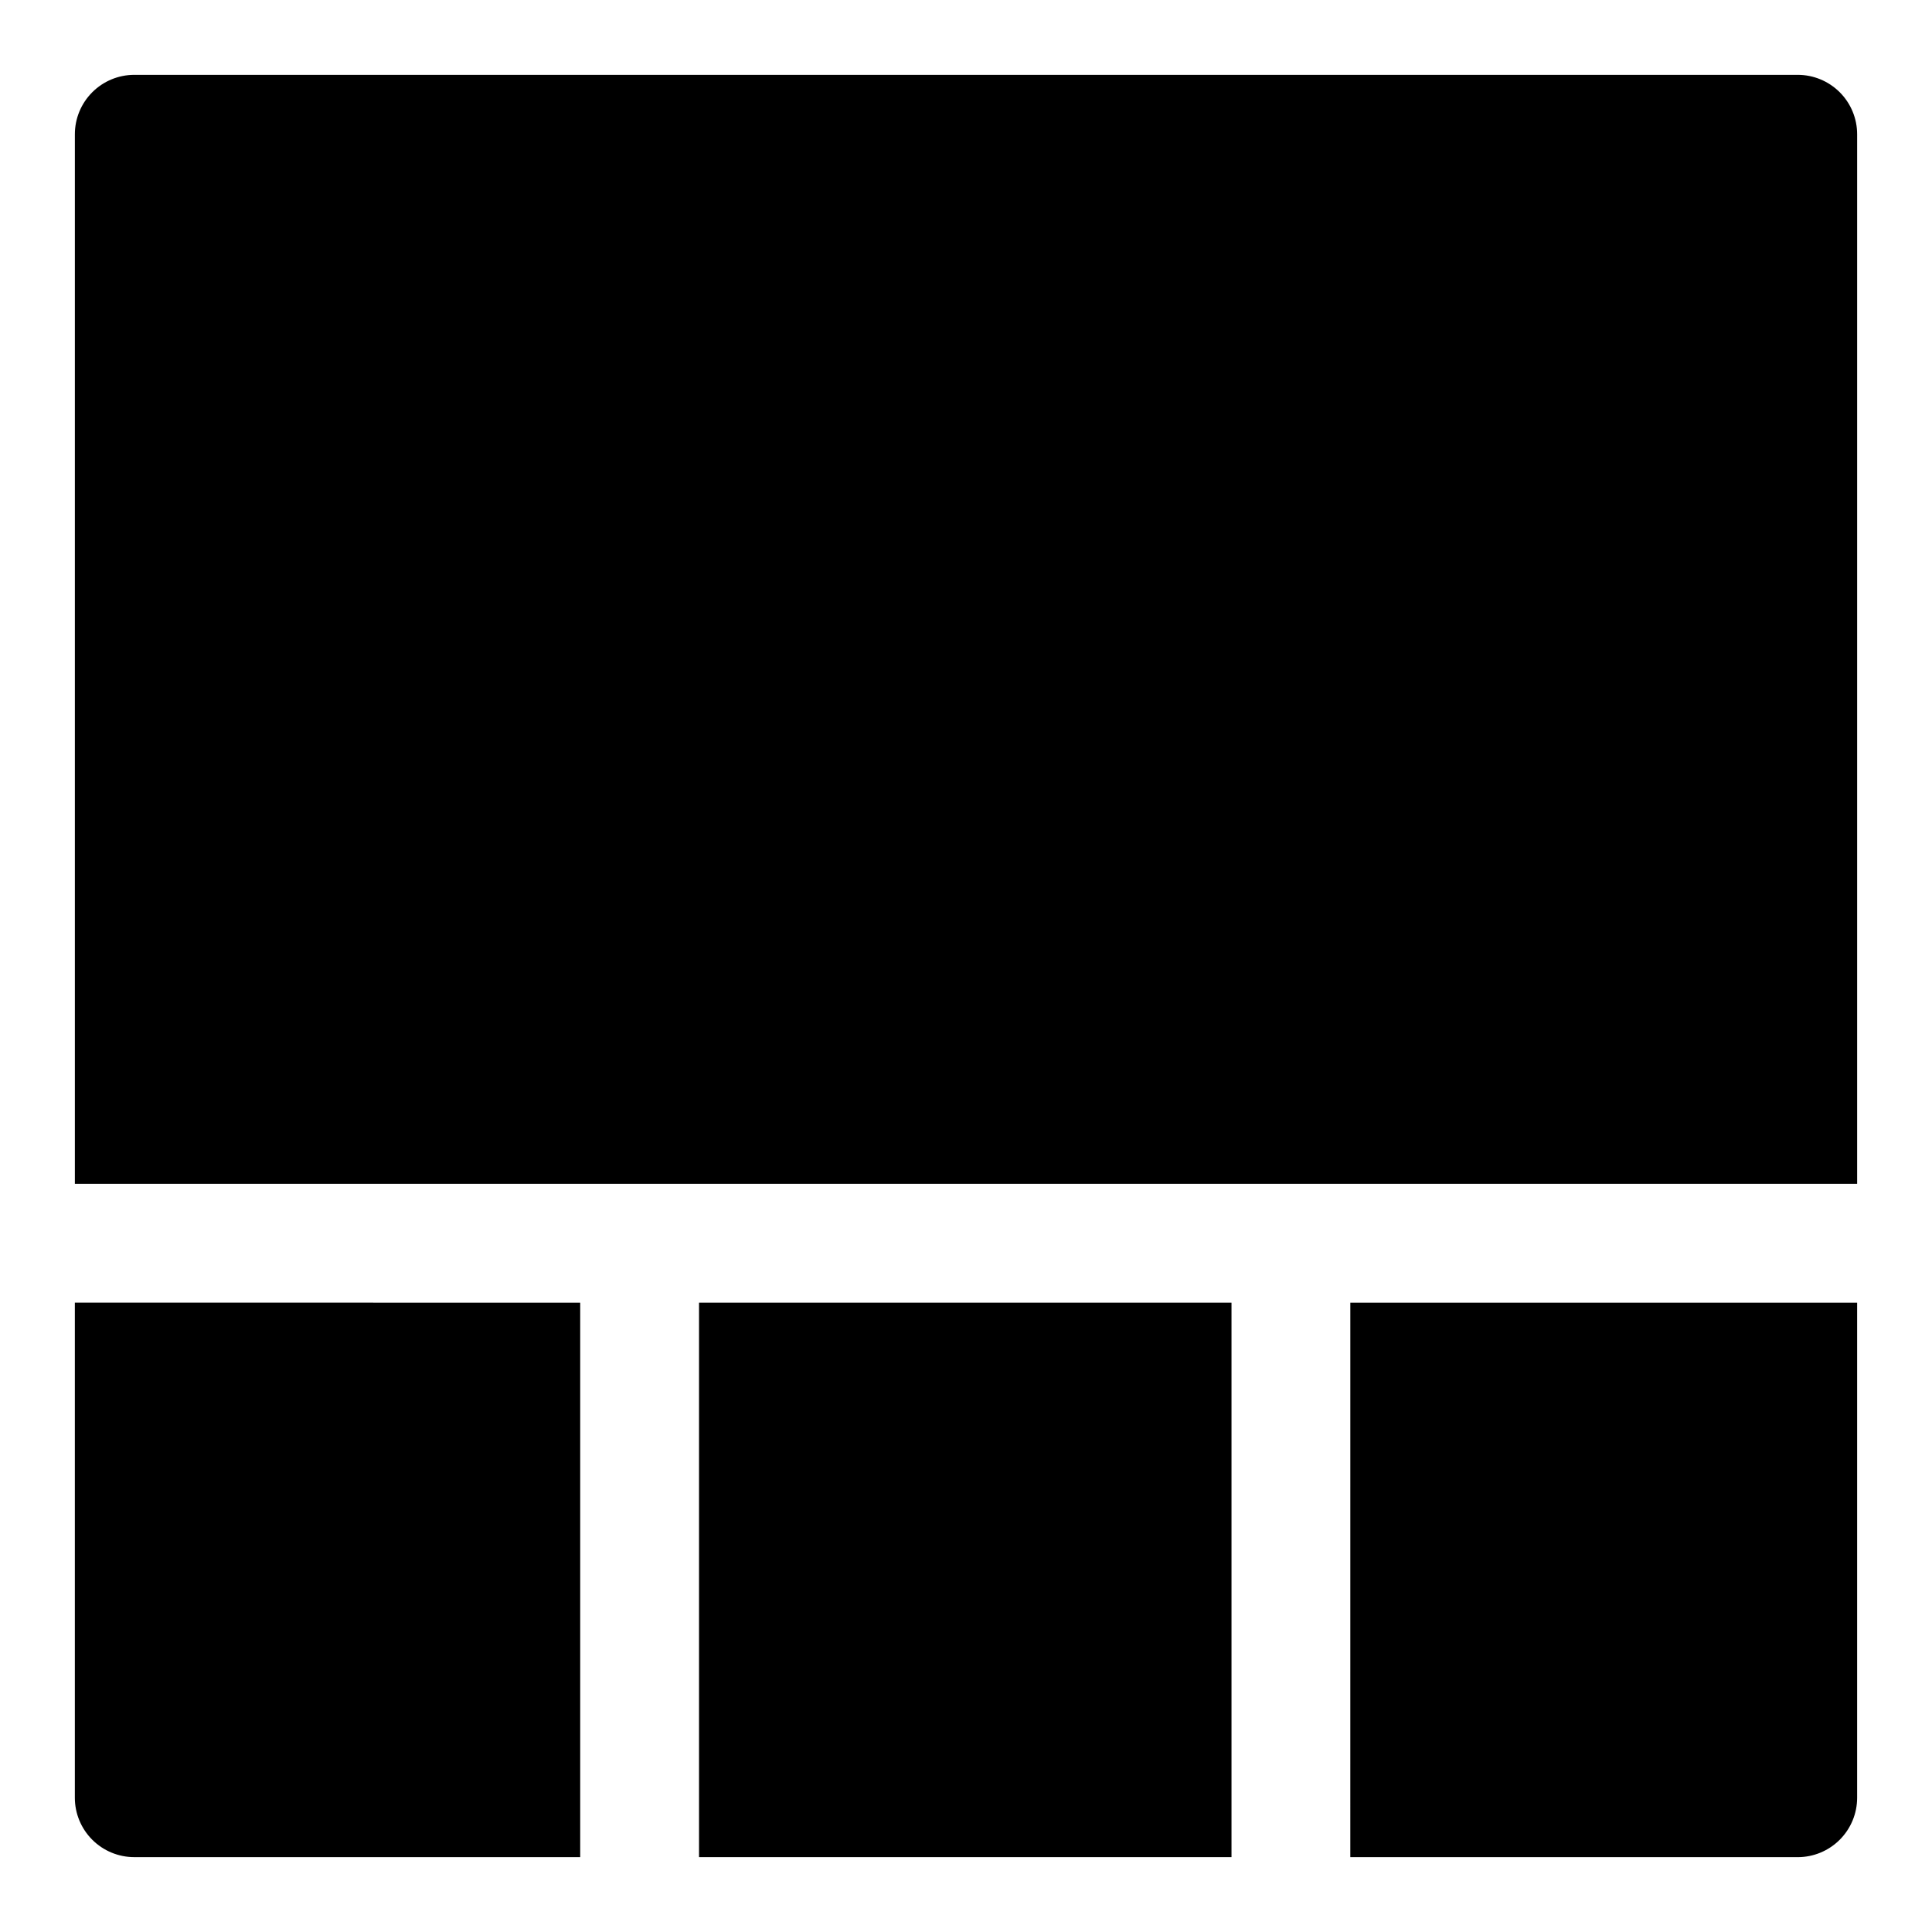
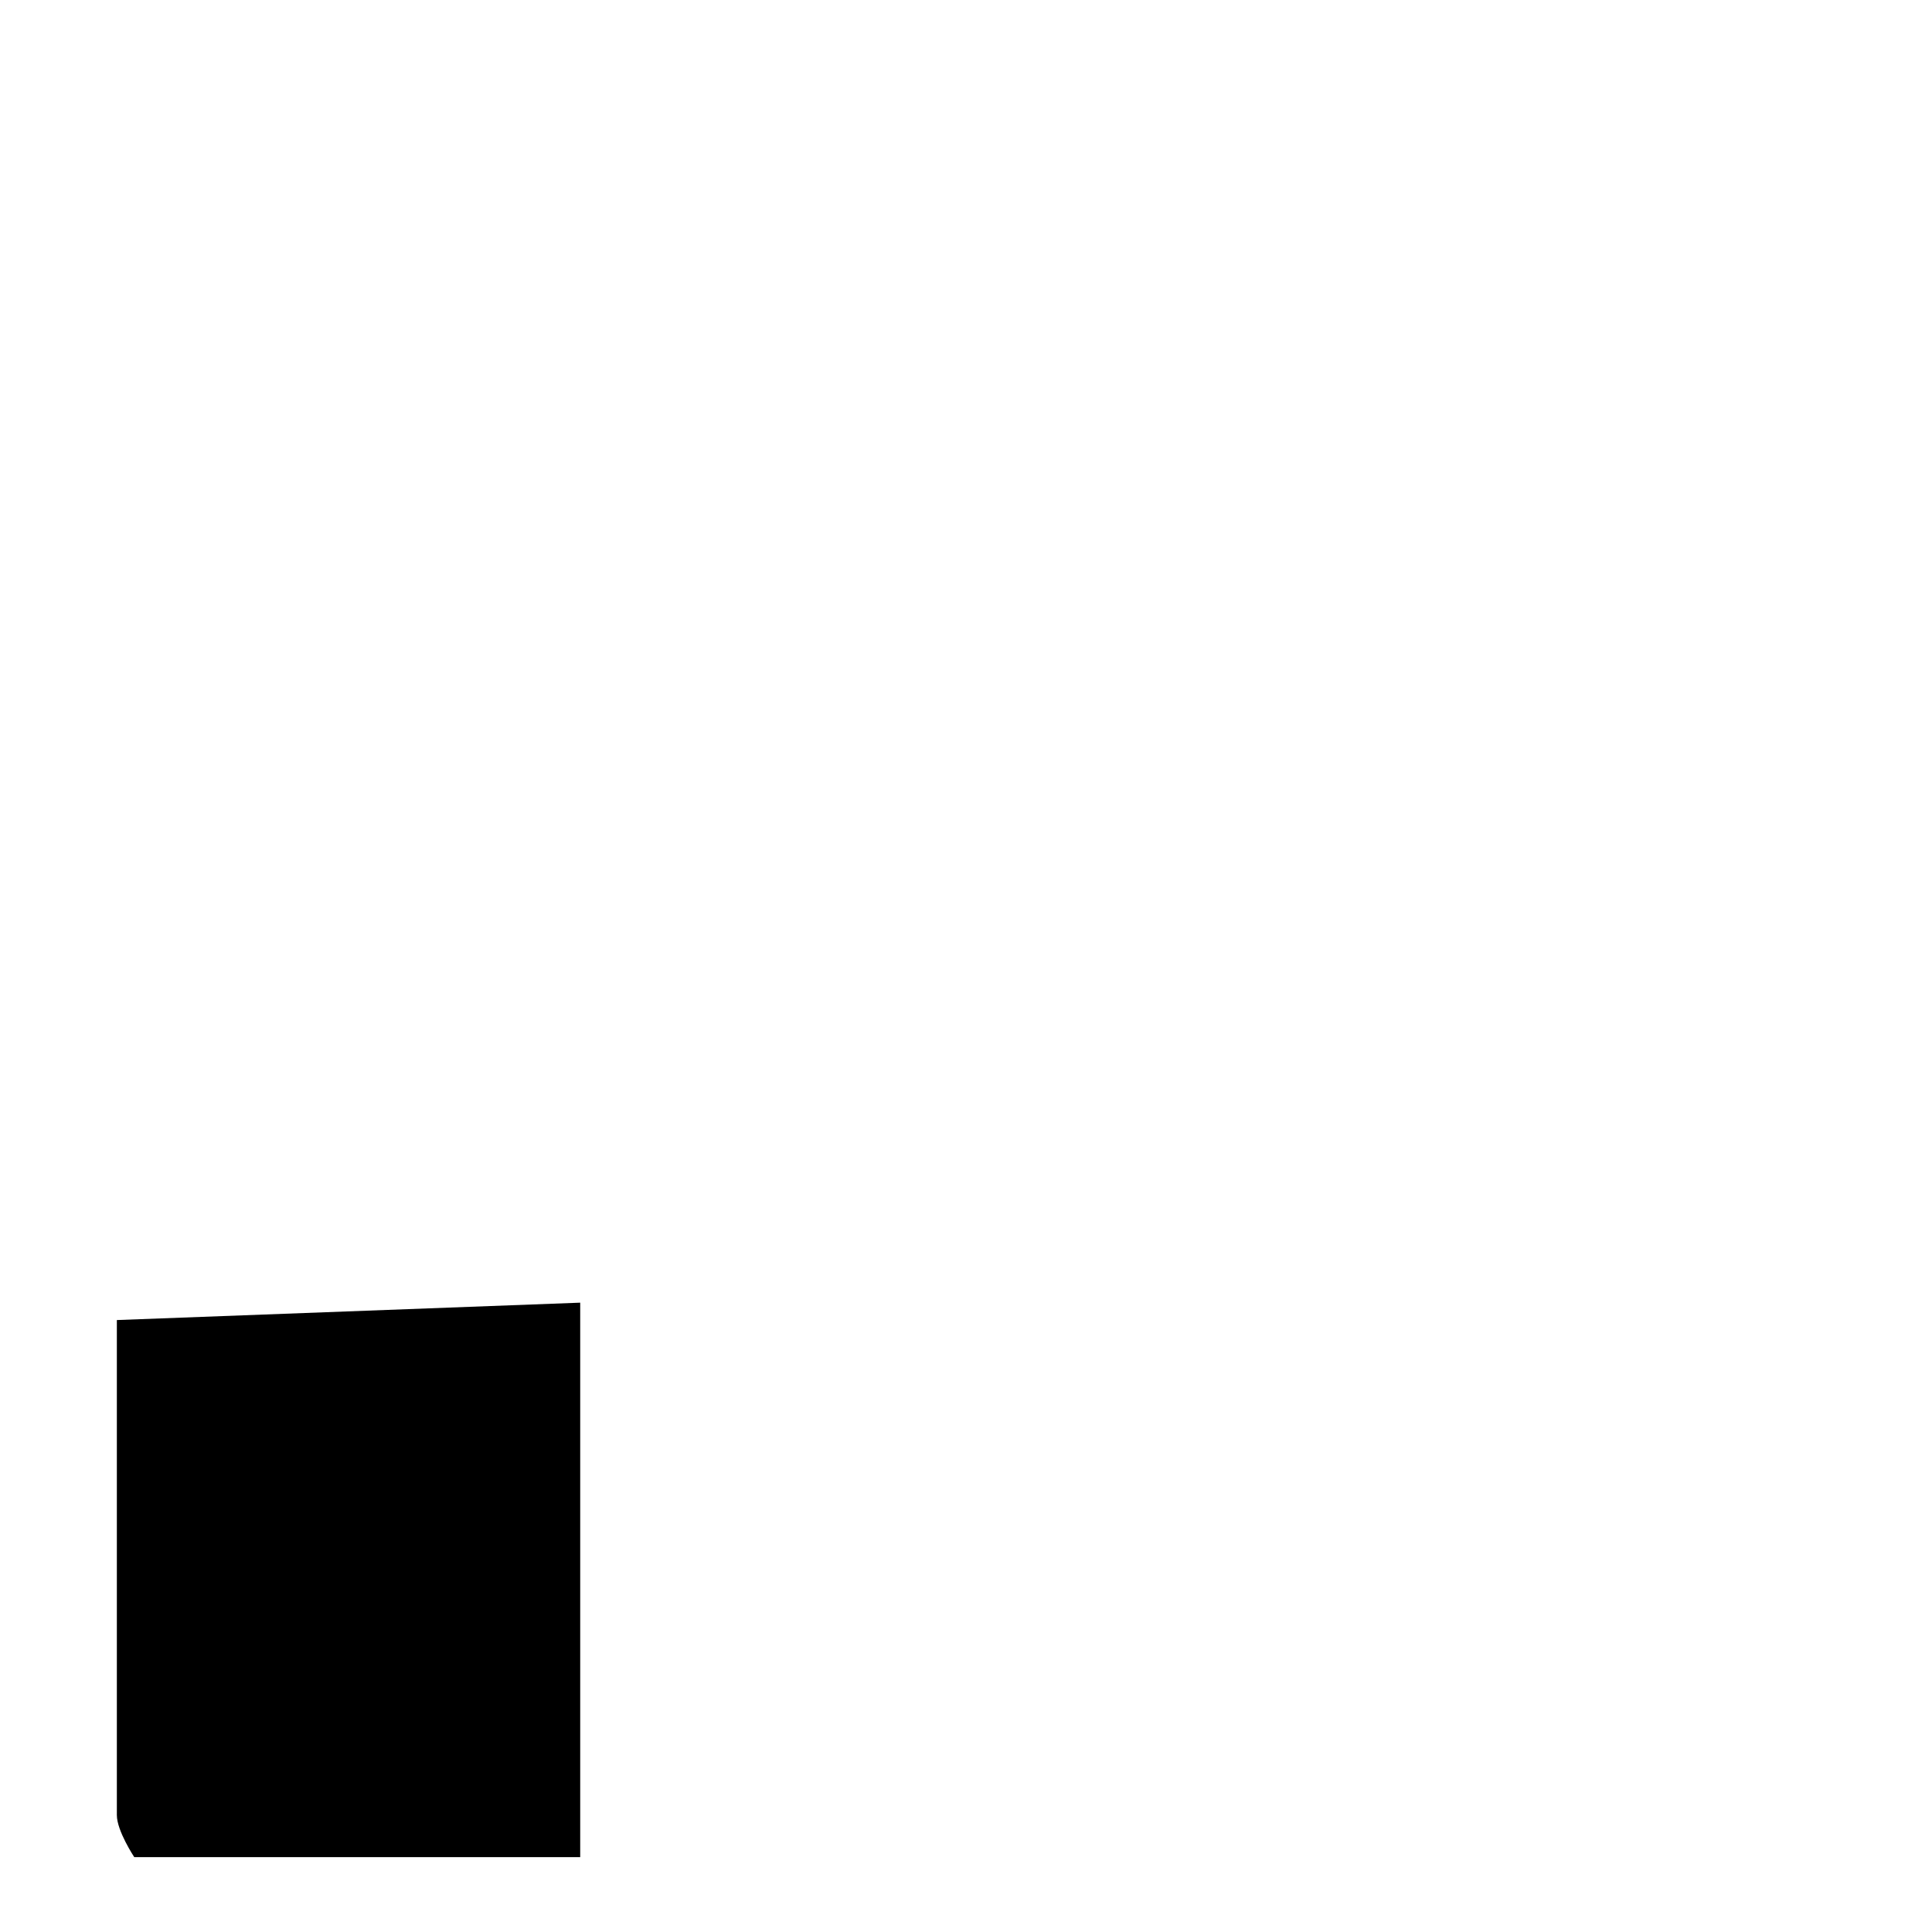
<svg xmlns="http://www.w3.org/2000/svg" fill="#000000" width="800px" height="800px" version="1.1" viewBox="144 144 512 512">
  <g>
-     <path d="m501.85 489.22h134.31v131.2c0 4.176-1.66 8.18-4.613 11.133s-6.957 4.613-11.133 4.613h-118.57z" />
-     <path d="m329.25 489.22h141.11v146.94h-141.11z" />
-     <path d="m297.76 489.22v146.94h-118.18c-4.176 0-8.18-1.66-11.133-4.613s-4.613-6.957-4.613-11.133v-131.2z" />
-     <path d="m163.84 457.73v-278.15c0-4.176 1.66-8.18 4.613-11.133s6.957-4.613 11.133-4.613h440.83c4.176 0 8.18 1.66 11.133 4.613s4.613 6.957 4.613 11.133v278.15z" />
+     <path d="m297.76 489.22v146.94h-118.18s-4.613-6.957-4.613-11.133v-131.2z" />
  </g>
</svg>